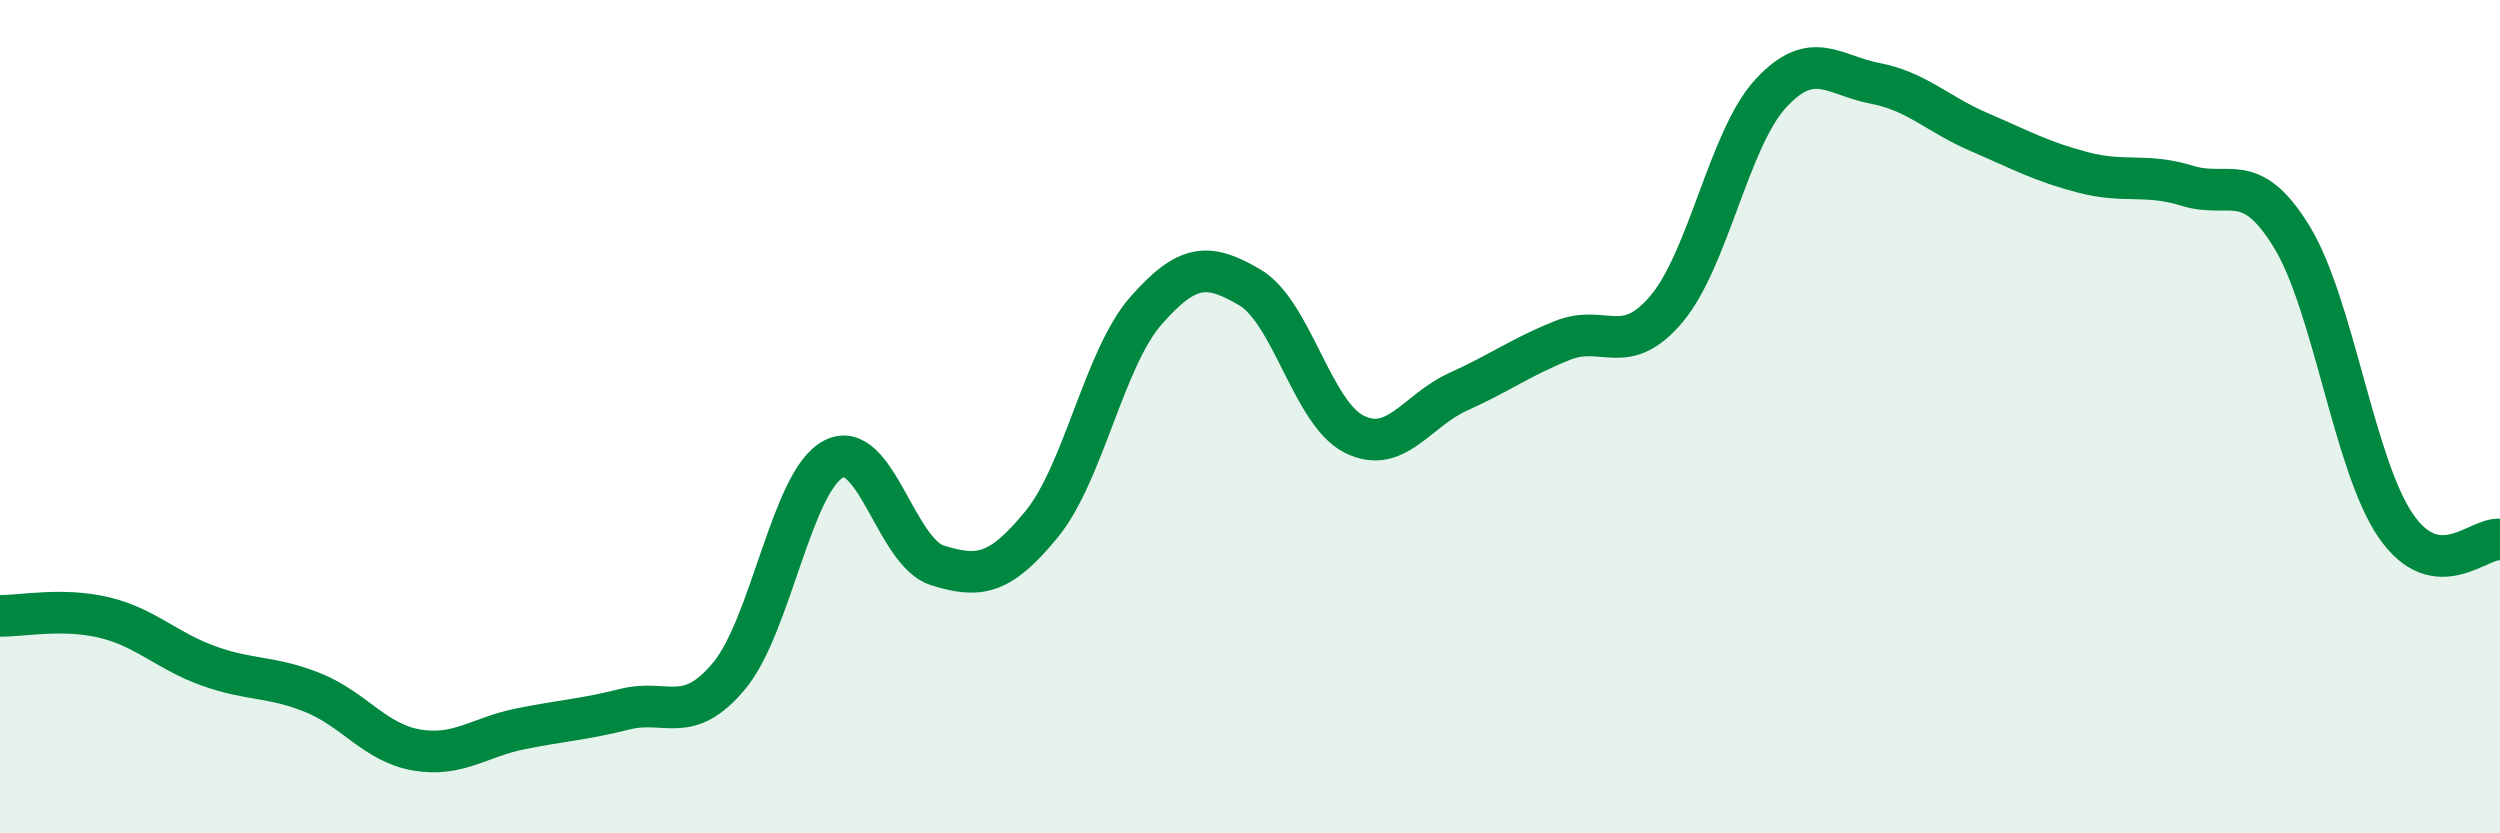
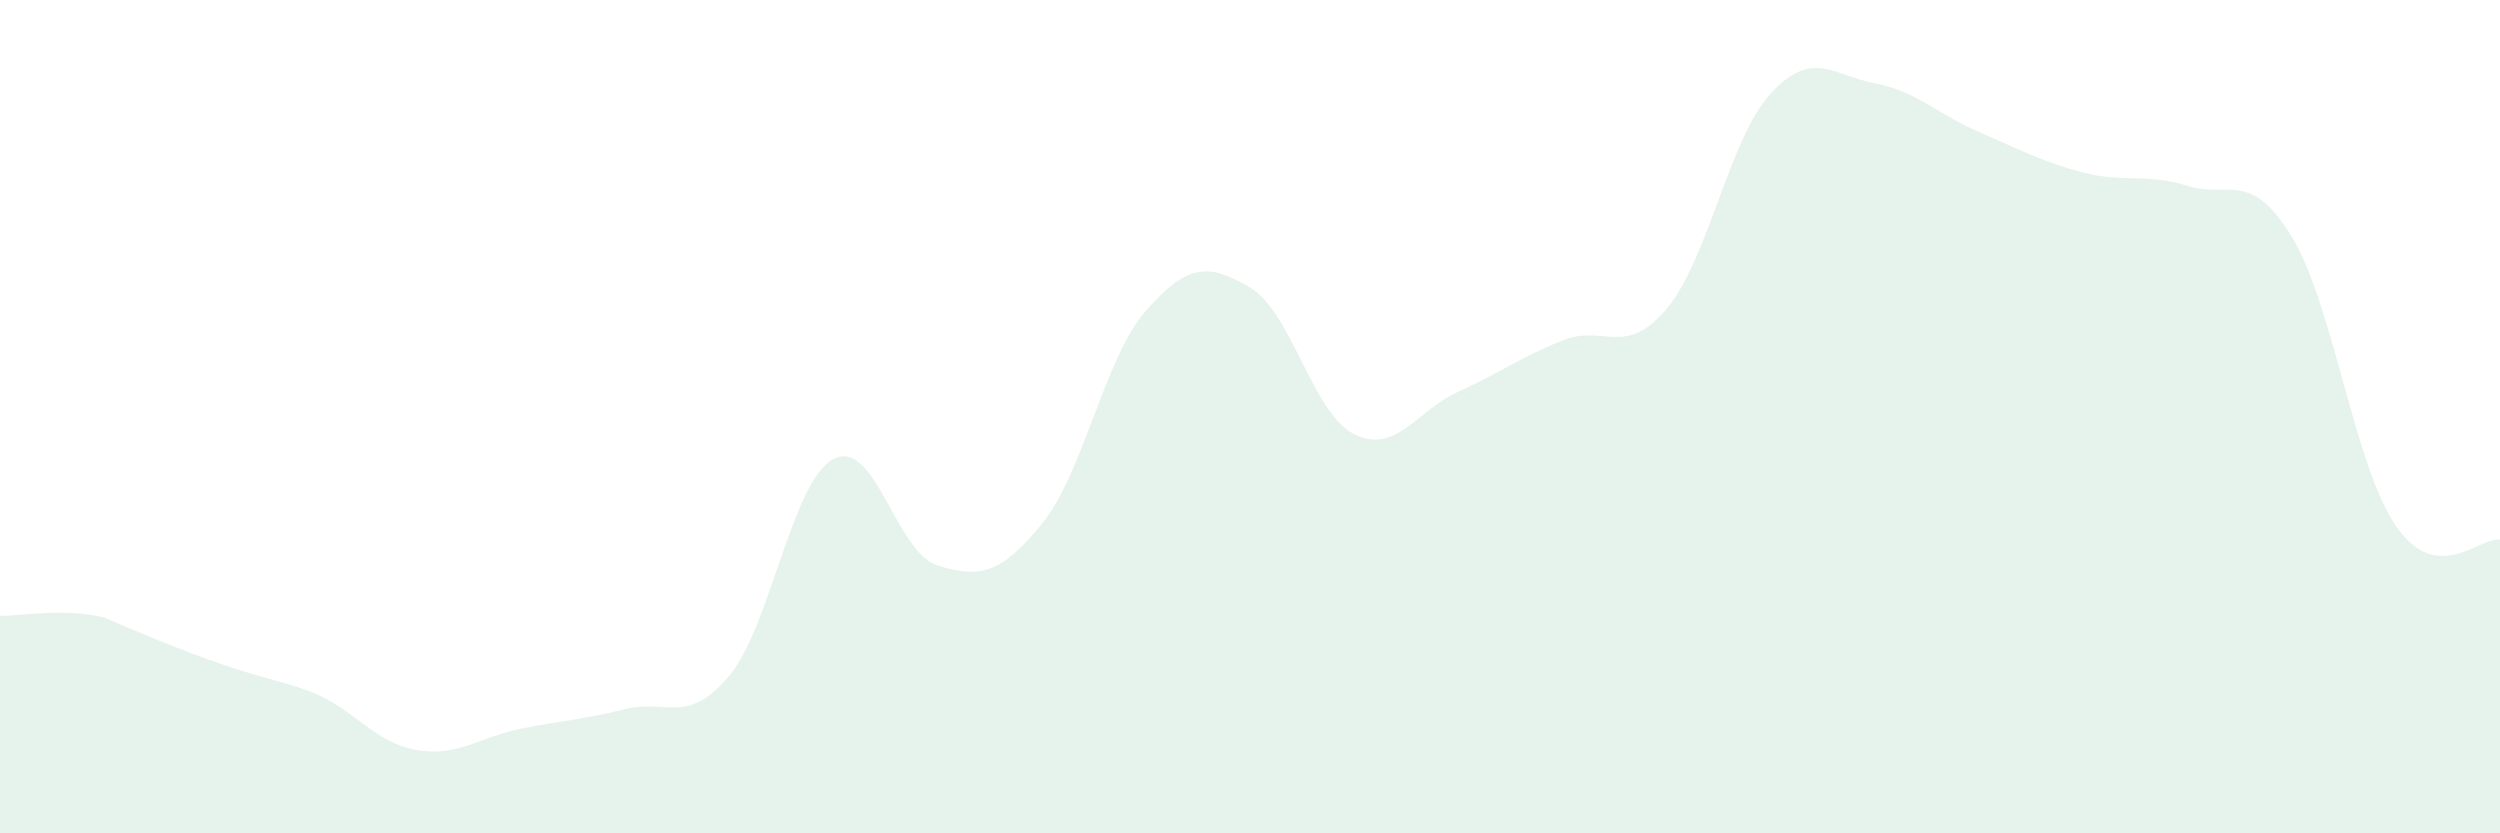
<svg xmlns="http://www.w3.org/2000/svg" width="60" height="20" viewBox="0 0 60 20">
-   <path d="M 0,14.78 C 0.5,14.79 1.5,14.58 2.5,14.82 C 3.5,15.06 4,15.62 5,15.98 C 6,16.34 6.5,16.22 7.5,16.62 C 8.5,17.02 9,17.83 10,18 C 11,18.17 11.5,17.69 12.5,17.49 C 13.5,17.29 14,17.27 15,17.02 C 16,16.77 16.5,17.42 17.5,16.22 C 18.5,15.02 19,11.55 20,11.02 C 21,10.49 21.5,13.26 22.5,13.57 C 23.5,13.88 24,13.8 25,12.58 C 26,11.36 26.5,8.6 27.5,7.46 C 28.5,6.32 29,6.31 30,6.9 C 31,7.49 31.5,9.92 32.5,10.42 C 33.5,10.92 34,9.85 35,9.4 C 36,8.95 36.5,8.57 37.5,8.17 C 38.5,7.77 39,8.6 40,7.41 C 41,6.22 41.5,3.32 42.5,2.24 C 43.5,1.16 44,1.81 45,2 C 46,2.19 46.5,2.74 47.5,3.17 C 48.5,3.6 49,3.88 50,4.14 C 51,4.4 51.5,4.15 52.5,4.46 C 53.5,4.77 54,4.05 55,5.68 C 56,7.31 56.5,11.17 57.5,12.62 C 58.5,14.07 59.5,12.88 60,12.95L60 20L0 20Z" fill="#008740" opacity="0.1" stroke-linecap="round" stroke-linejoin="round" />
-   <path d="M 0,14.78 C 0.5,14.79 1.5,14.58 2.5,14.82 C 3.5,15.06 4,15.62 5,15.98 C 6,16.34 6.5,16.22 7.5,16.62 C 8.5,17.02 9,17.83 10,18 C 11,18.17 11.5,17.69 12.5,17.49 C 13.5,17.29 14,17.27 15,17.02 C 16,16.77 16.5,17.42 17.5,16.22 C 18.5,15.02 19,11.55 20,11.02 C 21,10.49 21.5,13.26 22.5,13.57 C 23.5,13.88 24,13.8 25,12.58 C 26,11.36 26.5,8.6 27.5,7.46 C 28.5,6.32 29,6.31 30,6.9 C 31,7.49 31.5,9.92 32.5,10.42 C 33.5,10.92 34,9.85 35,9.4 C 36,8.95 36.5,8.57 37.5,8.17 C 38.5,7.77 39,8.6 40,7.41 C 41,6.22 41.5,3.32 42.5,2.24 C 43.5,1.16 44,1.81 45,2 C 46,2.19 46.5,2.74 47.5,3.17 C 48.5,3.6 49,3.88 50,4.14 C 51,4.4 51.5,4.15 52.5,4.46 C 53.5,4.77 54,4.05 55,5.68 C 56,7.31 56.5,11.17 57.5,12.62 C 58.5,14.07 59.5,12.88 60,12.95" stroke="#008740" stroke-width="1" fill="none" stroke-linecap="round" stroke-linejoin="round" />
+   <path d="M 0,14.78 C 0.5,14.79 1.5,14.58 2.5,14.82 C 6,16.34 6.5,16.22 7.5,16.62 C 8.5,17.02 9,17.83 10,18 C 11,18.17 11.5,17.69 12.5,17.49 C 13.5,17.29 14,17.27 15,17.02 C 16,16.77 16.5,17.42 17.5,16.22 C 18.5,15.02 19,11.55 20,11.02 C 21,10.49 21.5,13.26 22.5,13.57 C 23.5,13.88 24,13.8 25,12.58 C 26,11.36 26.5,8.6 27.5,7.46 C 28.5,6.32 29,6.31 30,6.9 C 31,7.49 31.5,9.92 32.5,10.42 C 33.5,10.92 34,9.85 35,9.4 C 36,8.95 36.5,8.57 37.5,8.17 C 38.5,7.77 39,8.6 40,7.41 C 41,6.22 41.5,3.32 42.5,2.24 C 43.5,1.16 44,1.81 45,2 C 46,2.19 46.5,2.74 47.5,3.17 C 48.5,3.6 49,3.88 50,4.14 C 51,4.4 51.5,4.15 52.5,4.46 C 53.5,4.77 54,4.05 55,5.68 C 56,7.31 56.5,11.17 57.5,12.62 C 58.5,14.07 59.5,12.88 60,12.95L60 20L0 20Z" fill="#008740" opacity="0.1" stroke-linecap="round" stroke-linejoin="round" />
</svg>